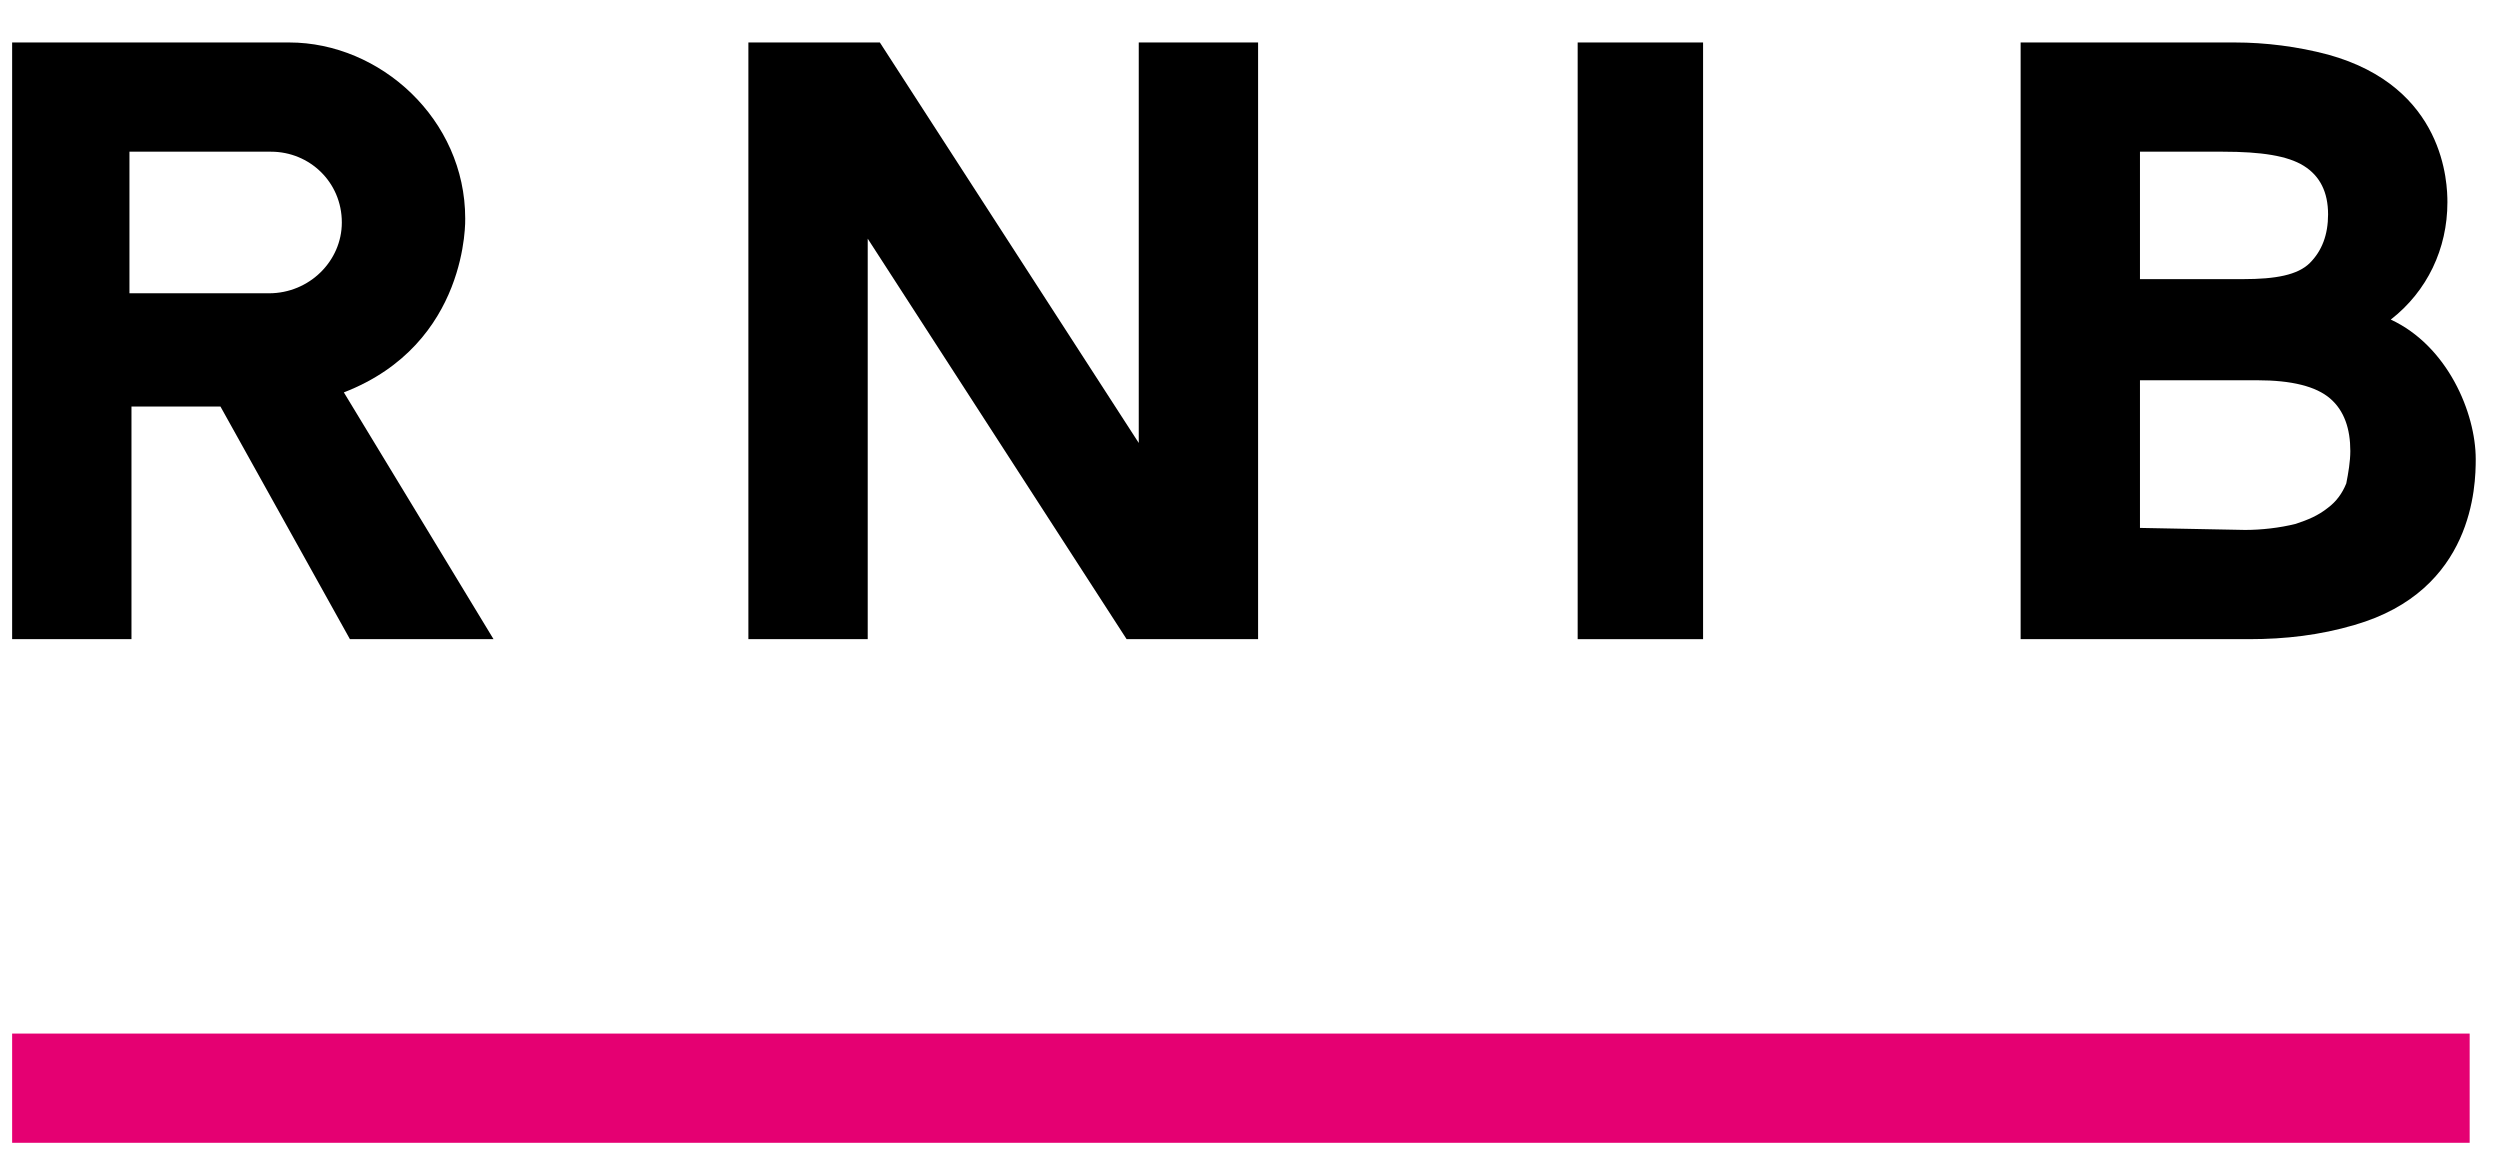
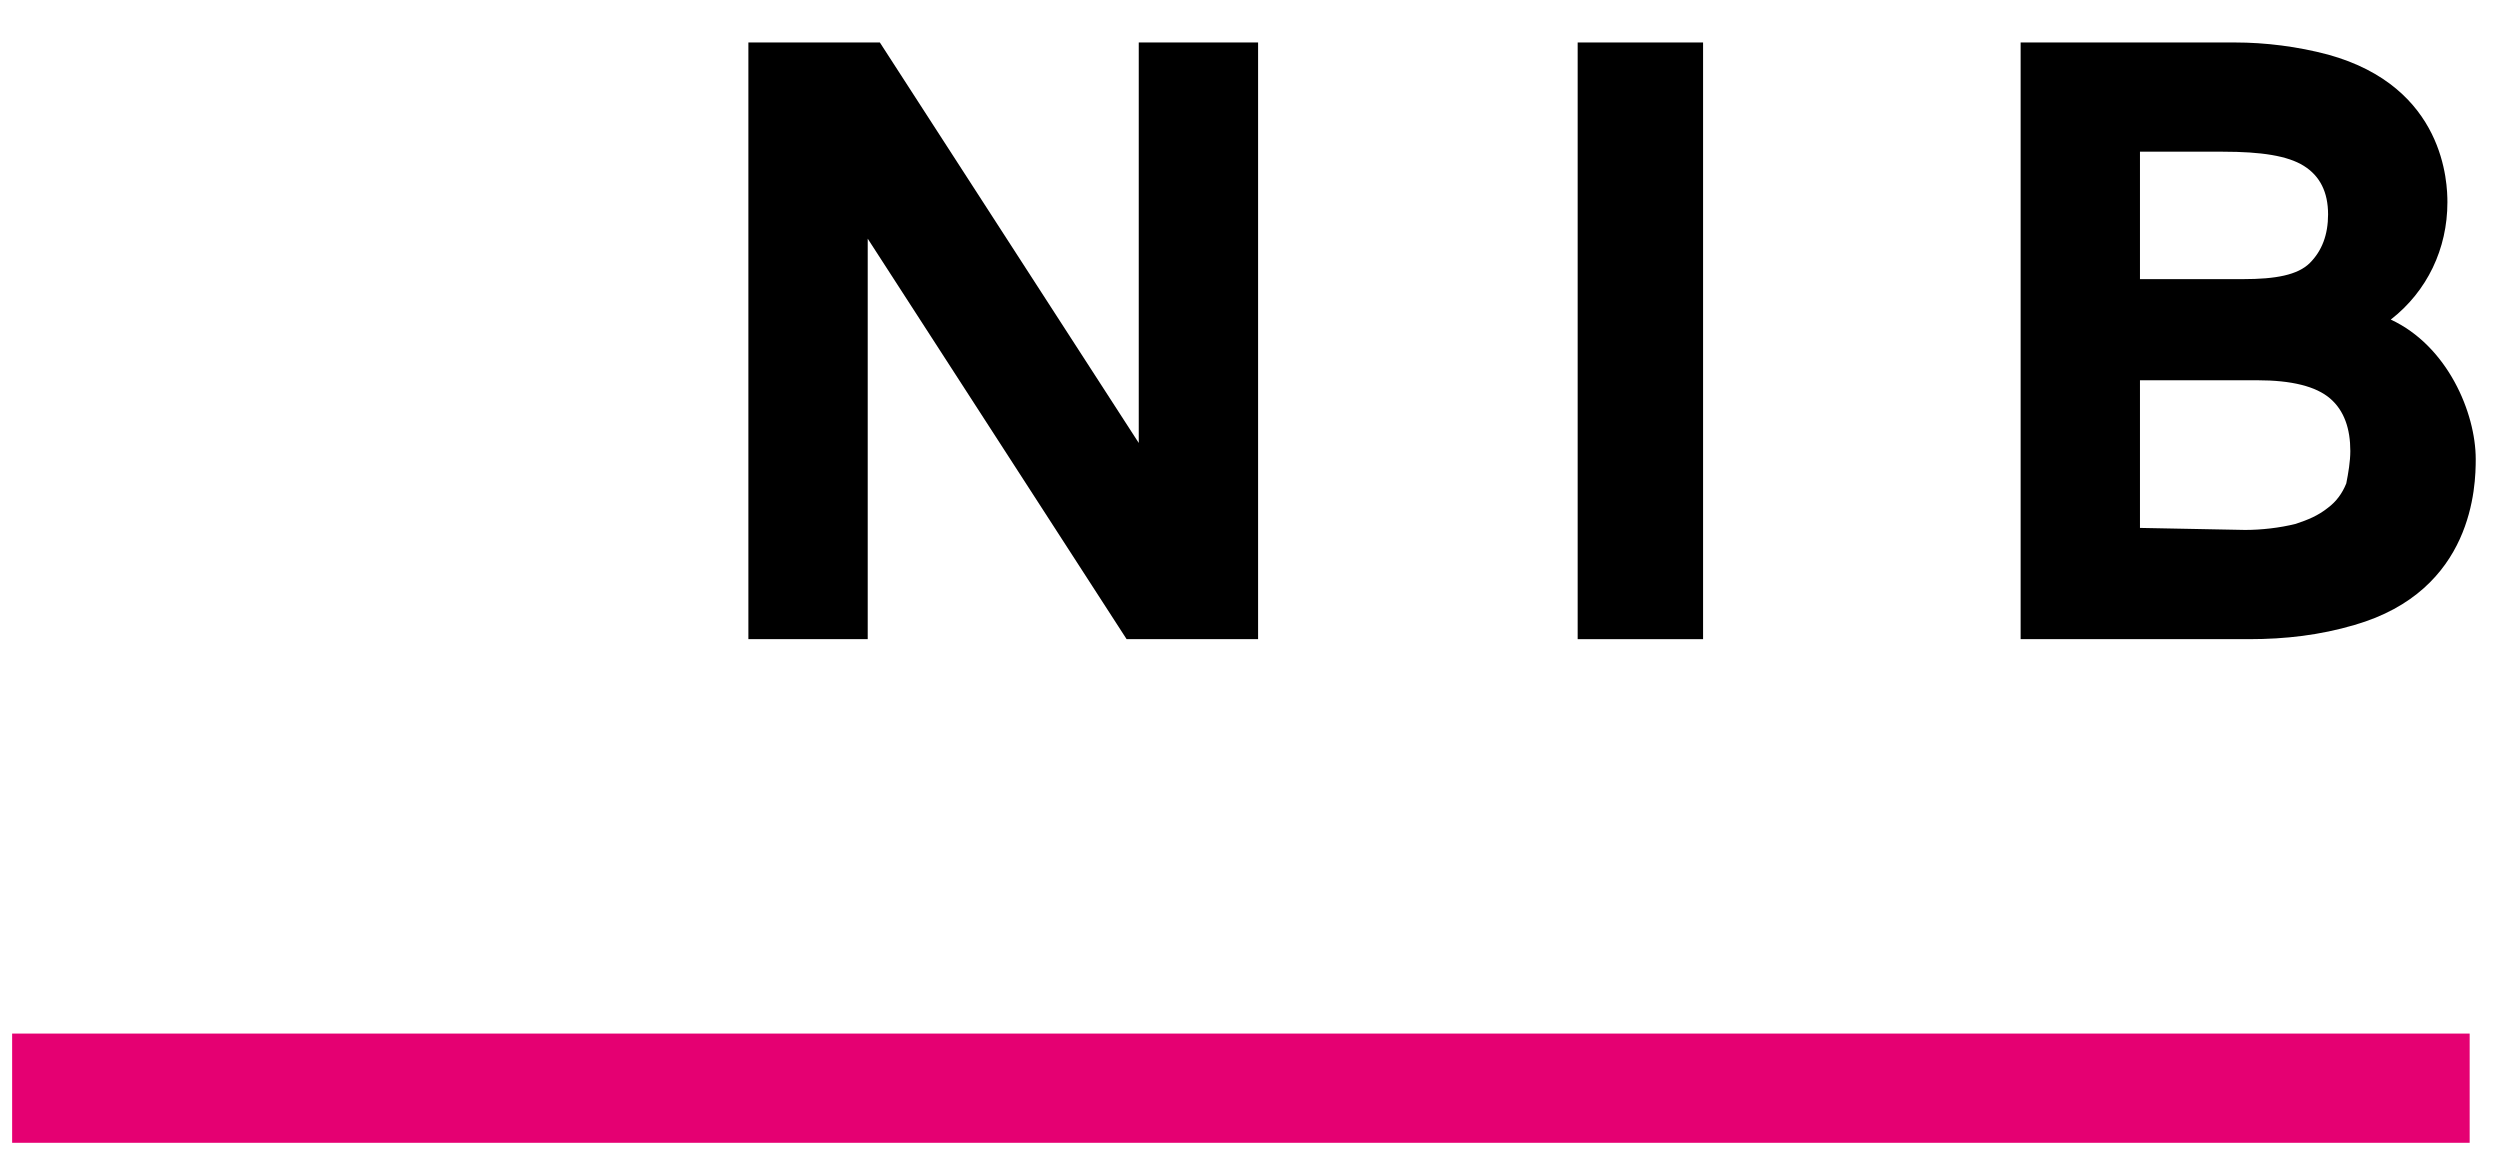
<svg xmlns="http://www.w3.org/2000/svg" version="1.1" id="Layer_1" x="0px" y="0px" viewBox="0 0 123.6 58.1" style="enable-background:new 0 0 123.6 58.1;" xml:space="preserve">
  <style type="text/css"> .st0{fill:#E50072;} </style>
  <rect x="0.6" y="51.1" class="st0" width="121.5" height="5.4" />
-   <path d="M13.3,14.5H6.4v-7h7c1.9,0,3.5,1.5,3.5,3.5c0,0,0,0,0,0C16.9,12.9,15.3,14.5,13.3,14.5C13.3,14.5,13.3,14.5,13.3,14.5 M23,10.8c0-4.9-4.2-8.7-8.7-8.7H0.6v29.5h5.9V20.1h4.4l6.4,11.5h7.1L17,19.4C23.2,17,23,10.8,23,10.8" />
  <polygon points="37,31.6 42.9,31.6 42.9,11.8 55.7,31.6 62.2,31.6 62.2,2.1 56.3,2.1 56.3,21.9 43.5,2.1 37,2.1 " />
  <path d="M84.2,2.1H78v29.5h6.2V2.1z" />
  <path d="M105.8,26.1v-7.3h5.8c1.7,0,2.9,0.3,3.6,0.9c0.7,0.6,1,1.5,1,2.6c0,0.5-0.1,1.1-0.2,1.6c-0.2,0.5-0.5,0.9-0.9,1.2 c-0.5,0.4-1,0.6-1.6,0.8c-0.8,0.2-1.7,0.3-2.5,0.3L105.8,26.1z M105.8,13.8V7.5h4.1c1.9,0,3.2,0.2,4,0.7c0.8,0.5,1.2,1.3,1.2,2.4 c0,1-0.3,1.8-0.9,2.4c-0.6,0.6-1.7,0.8-3.3,0.8H105.8z M99.9,31.6h11.3c1.8,0,3.5-0.2,5.2-0.7c5.9-1.7,6-6.9,6-8.2 c0-2.3-1.4-5.6-4.2-6.9c1.8-1.4,2.8-3.5,2.8-5.8c0-0.9-0.1-5.7-5.9-7.3c-1.5-0.4-3.1-0.6-4.6-0.6H99.9V31.6z" />
</svg>